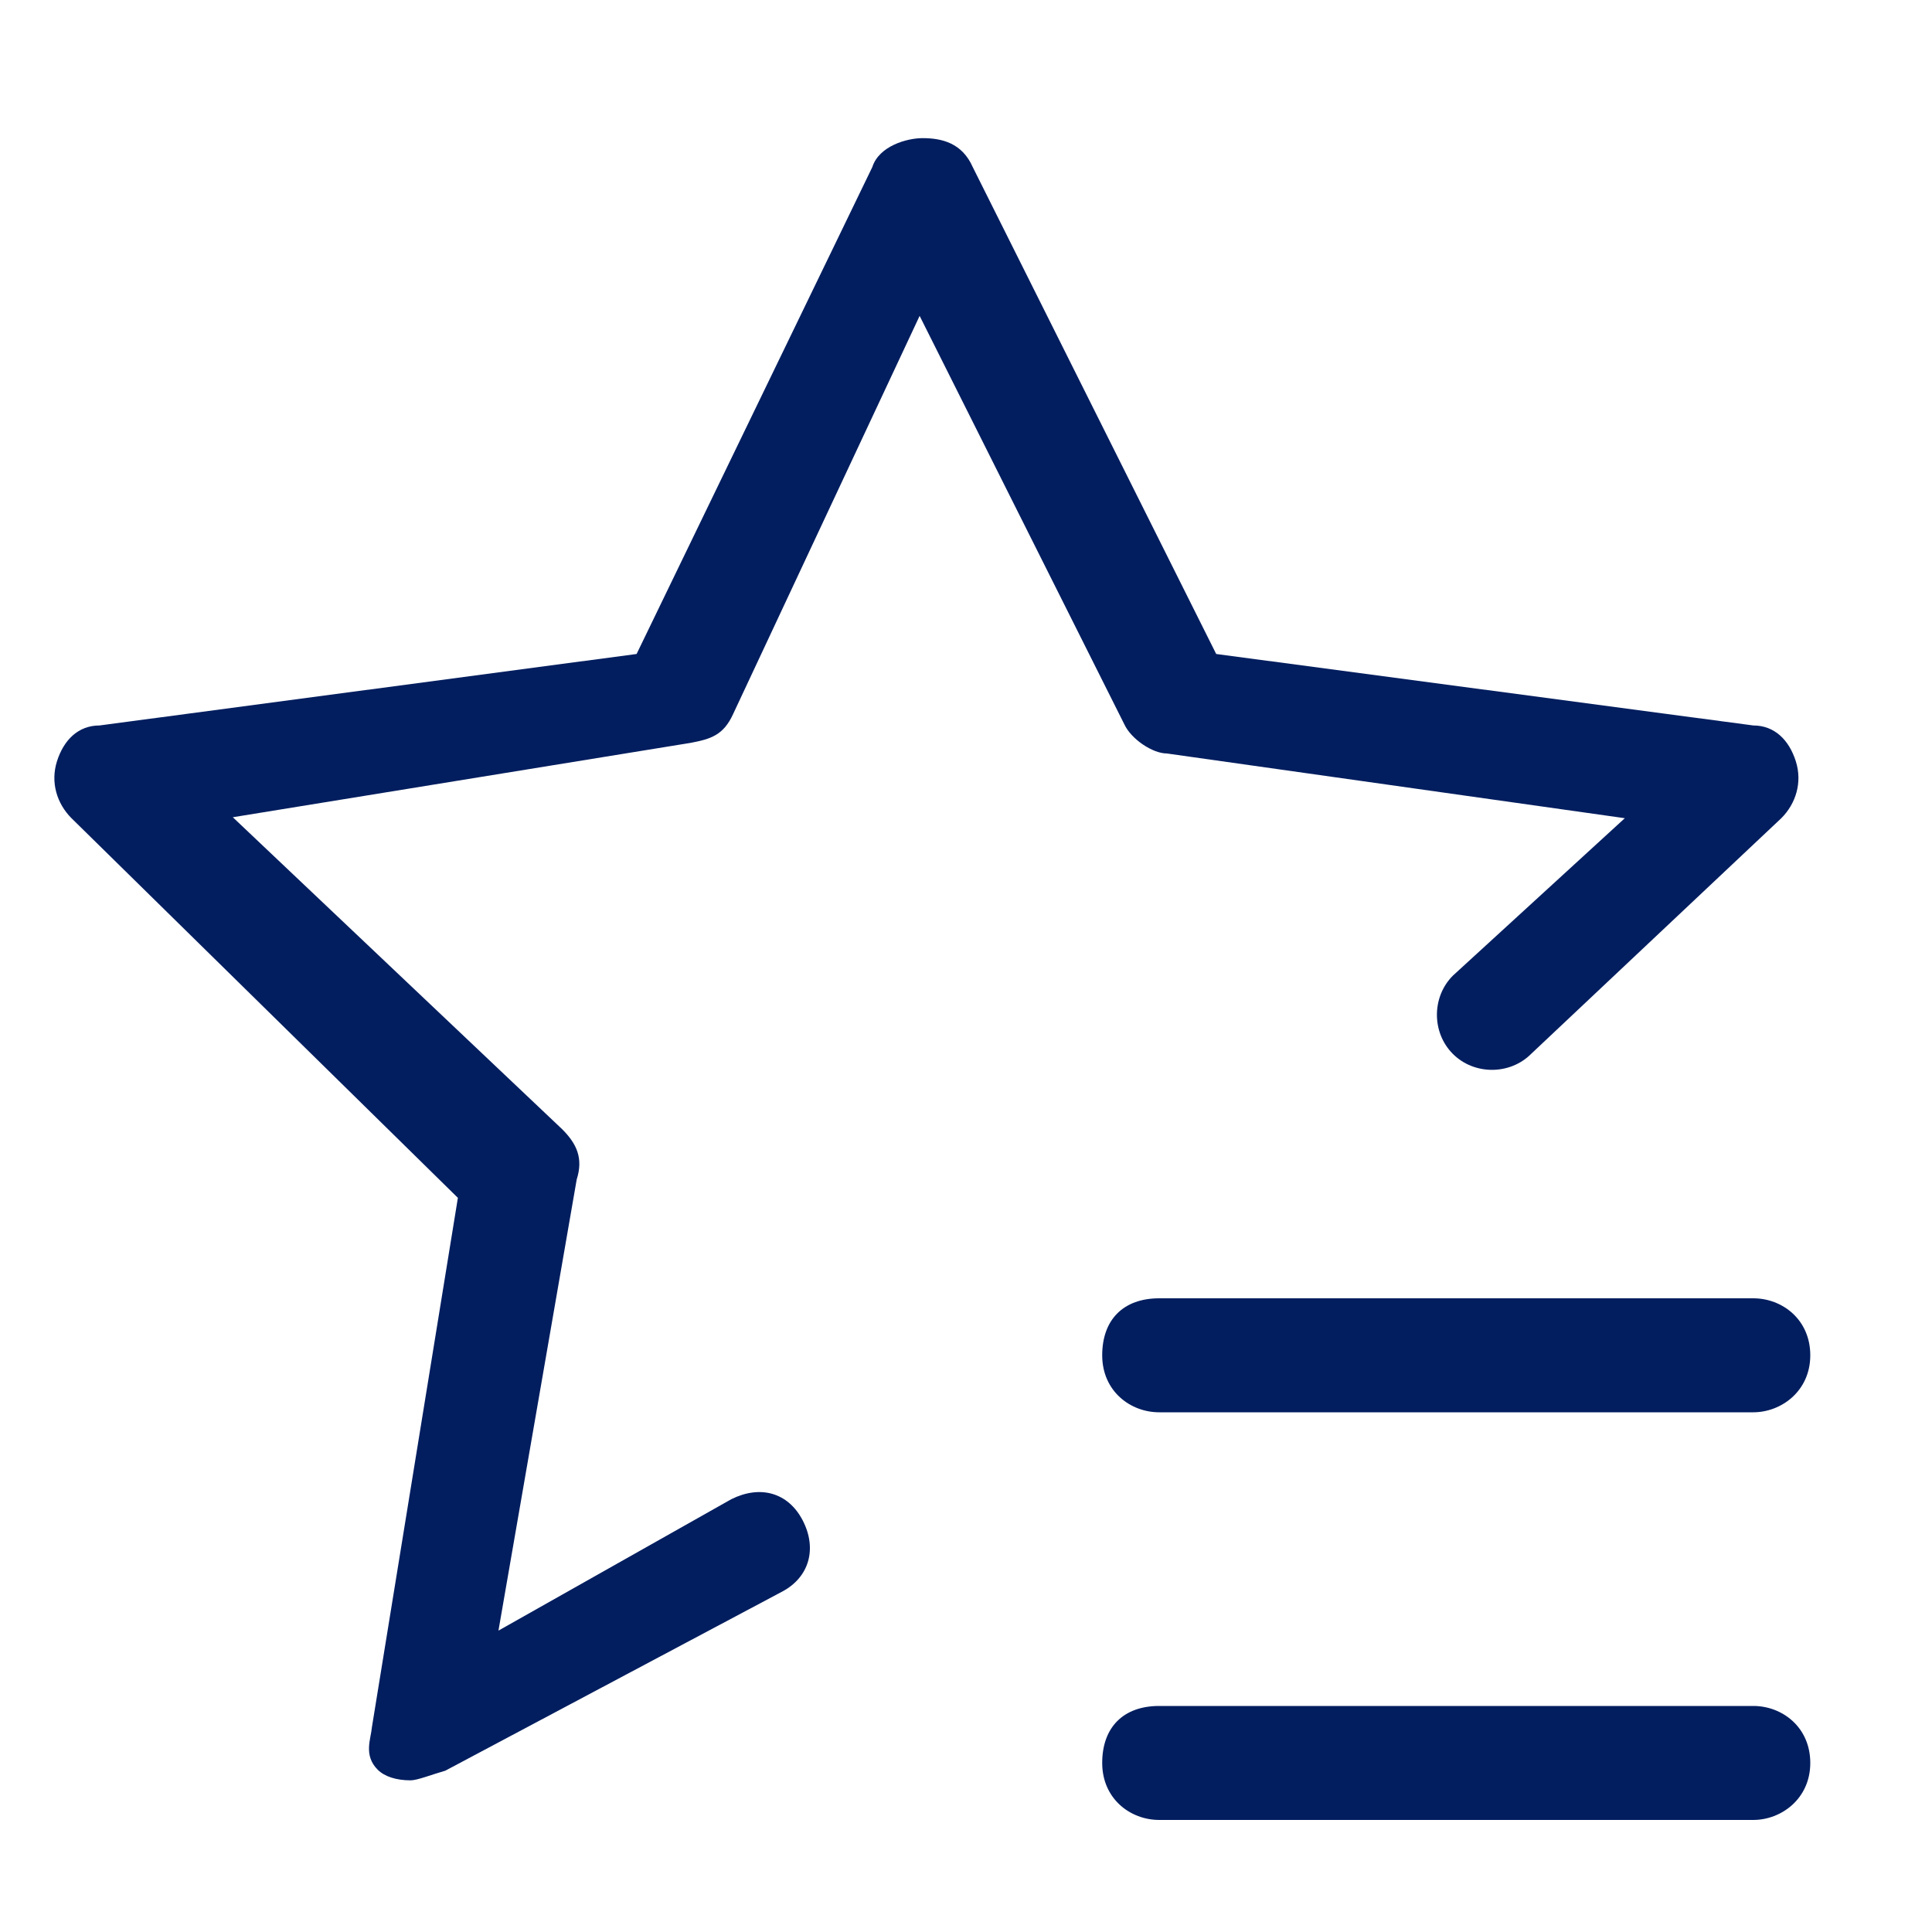
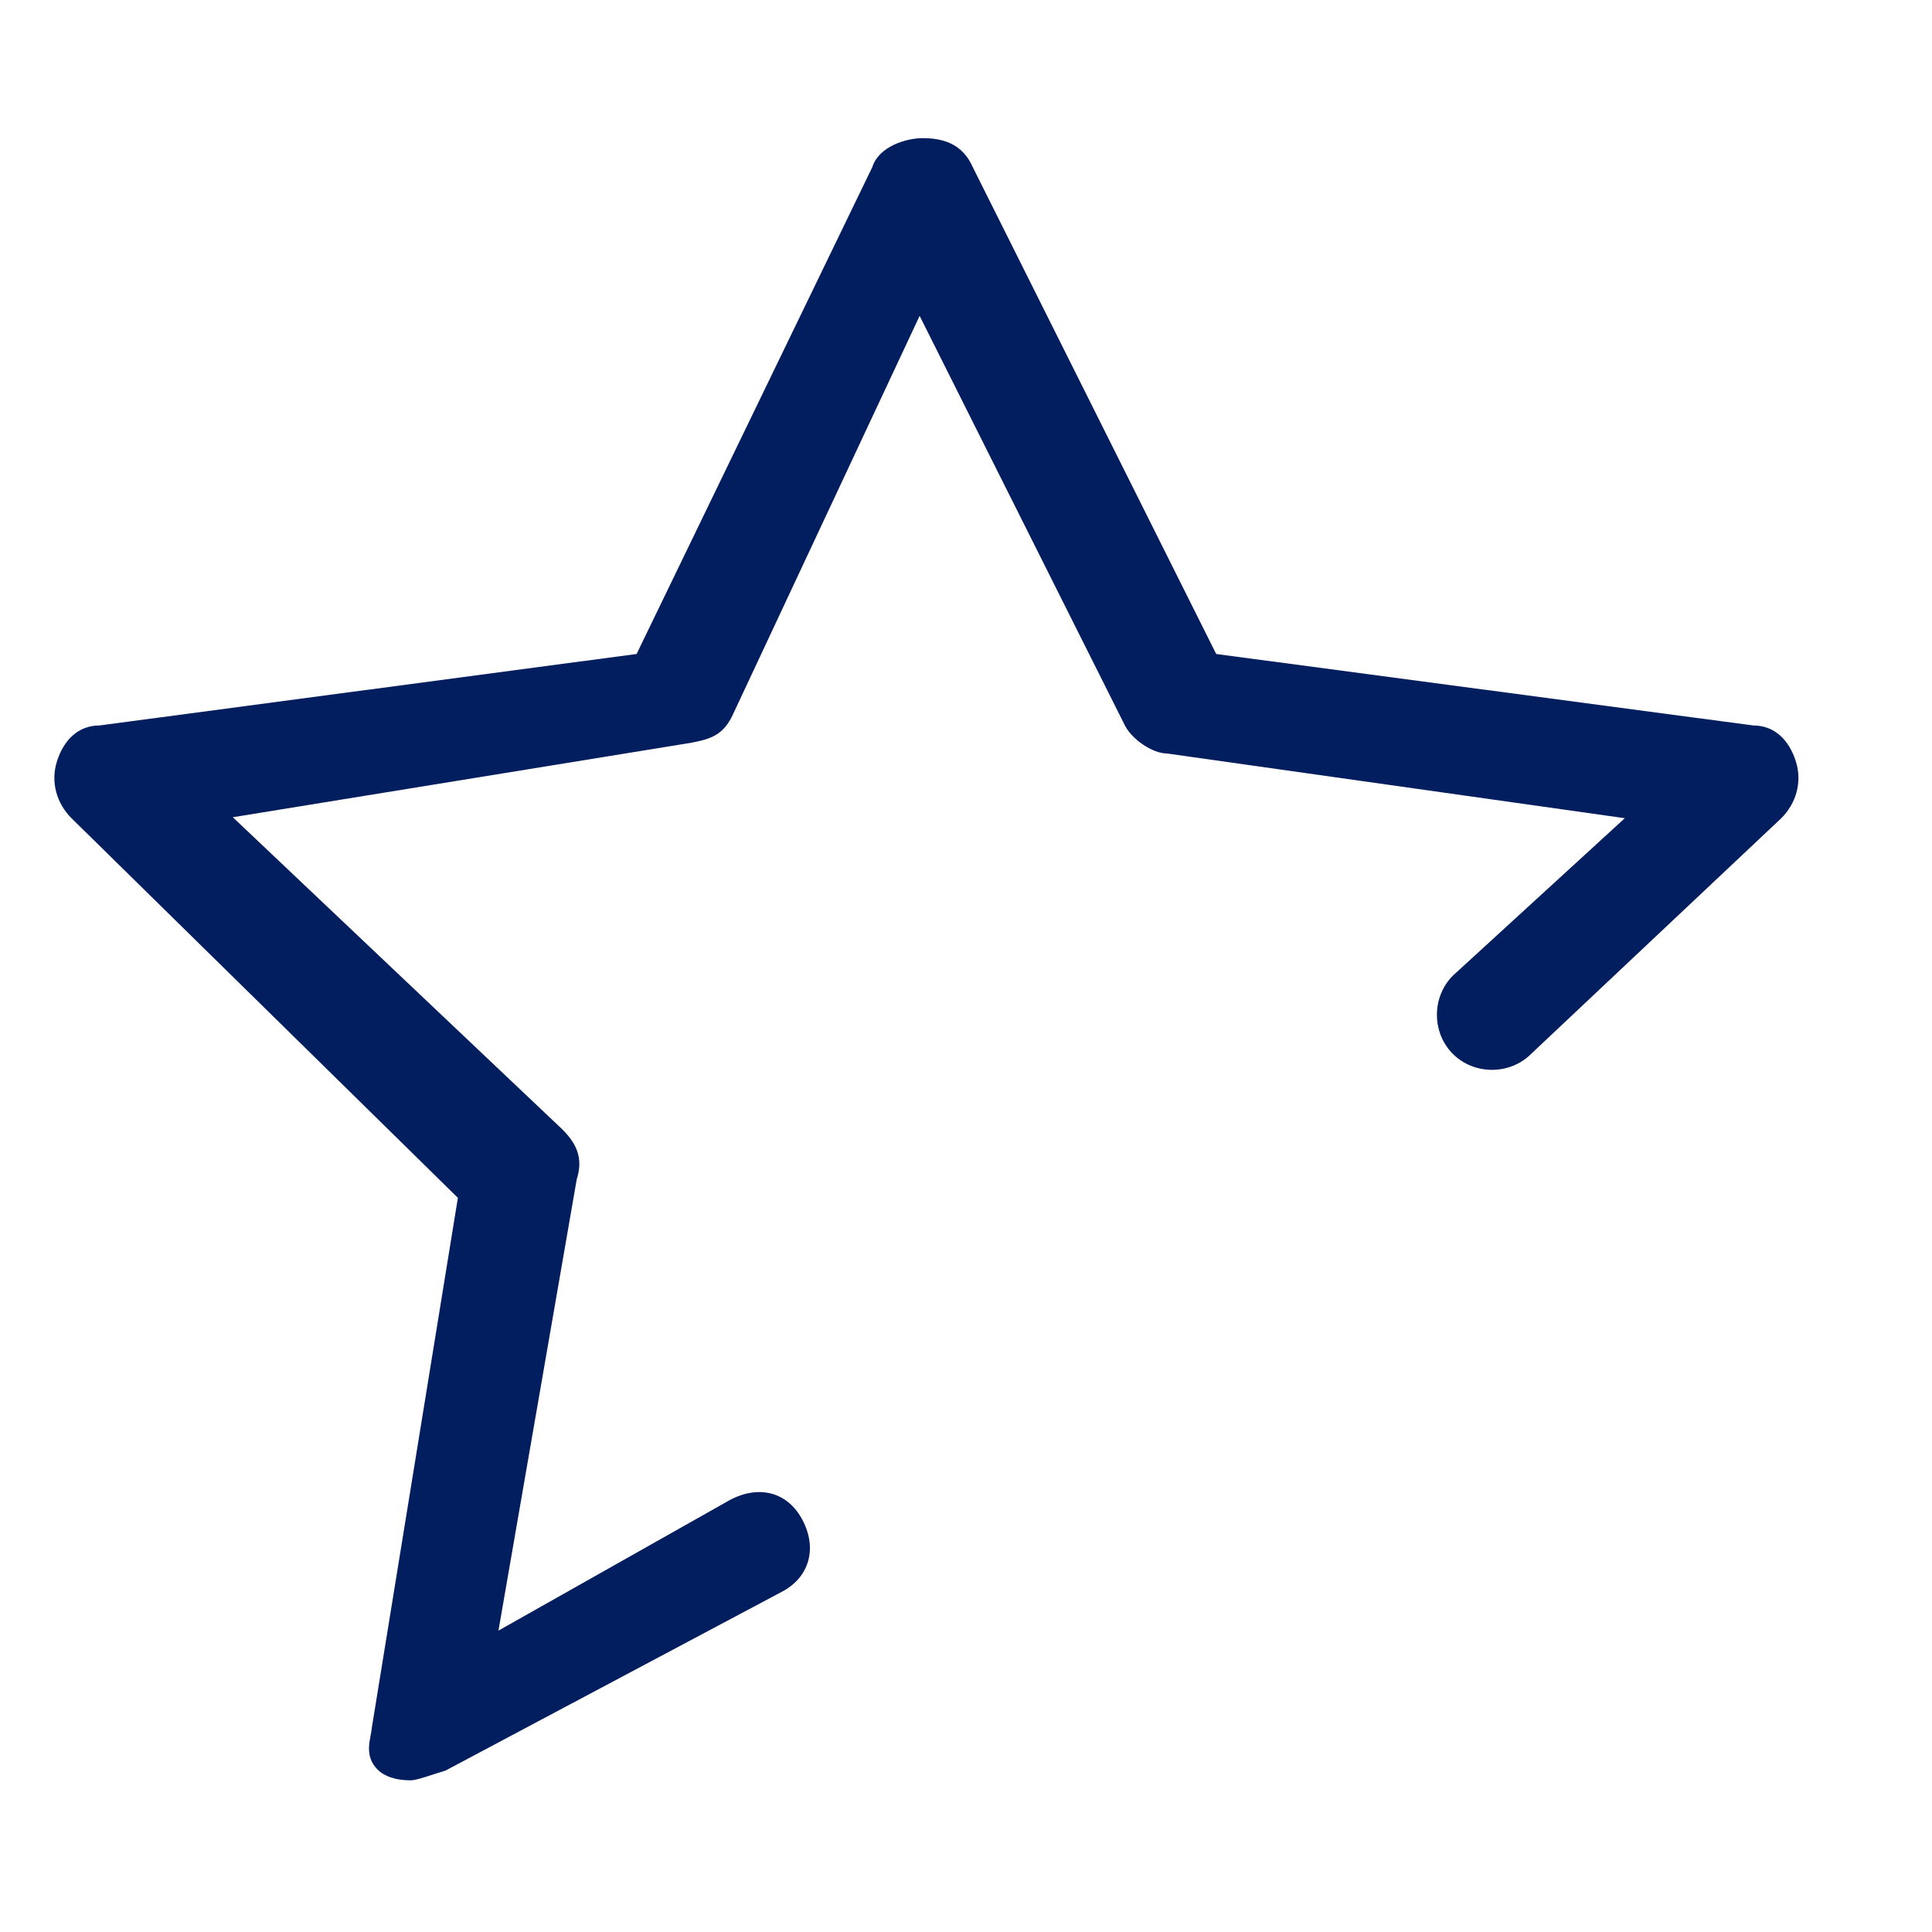
<svg xmlns="http://www.w3.org/2000/svg" t="1725267783619" class="icon" viewBox="0 0 1024 1024" version="1.1" p-id="67998" width="100" height="100">
  <path d="M217.6 943.616c-7.68 0-13.824-2.048-17.408-5.632-7.68-7.68-3.584-16.384-3.072-22.528l45.568-280.576-204.8-201.216c-7.68-7.68-11.264-18.944-7.68-30.208s11.264-18.944 22.528-18.944l284.672-37.888 124.928-258.048c3.584-11.264 18.432-15.36 26.624-15.36 10.24 0 20.992 2.56 26.624 15.36l129.024 258.048 284.672 37.888c11.264 0 18.944 7.68 22.528 18.944 3.584 11.264 0 22.528-7.68 30.208l-132.608 124.928c-11.264 11.264-30.208 11.264-41.472 0-11.264-11.264-11.264-30.208 0-41.472l91.136-83.456-242.688-34.304c-7.68 0-18.944-7.68-22.528-15.36L487.424 167.424 388.608 378.368c-5.12 11.264-11.776 13.312-22.528 15.36l-242.688 39.424 174.592 165.376c7.68 7.68 11.264 15.36 7.68 26.624l-41.472 239.104 123.392-69.632c15.36-7.68 30.208-3.584 37.888 11.264s3.584 30.208-11.264 37.888l-178.176 94.72c-7.168 2.048-14.848 5.12-18.432 5.12z" p-id="67999" fill="#021E5F" />
-   <path d="M929.28 964.608H614.4c-15.36 0-30.208-11.264-30.208-30.208s11.264-30.208 30.208-30.208h314.88c15.36 0 30.208 11.264 30.208 30.208s-15.36 30.208-30.208 30.208z m0-216.064H614.4c-15.36 0-30.208-11.264-30.208-30.208s11.264-30.208 30.208-30.208h314.88c15.36 0 30.208 11.264 30.208 30.208s-15.36 30.208-30.208 30.208z" fill="#021E5F" p-id="68000" />
</svg>